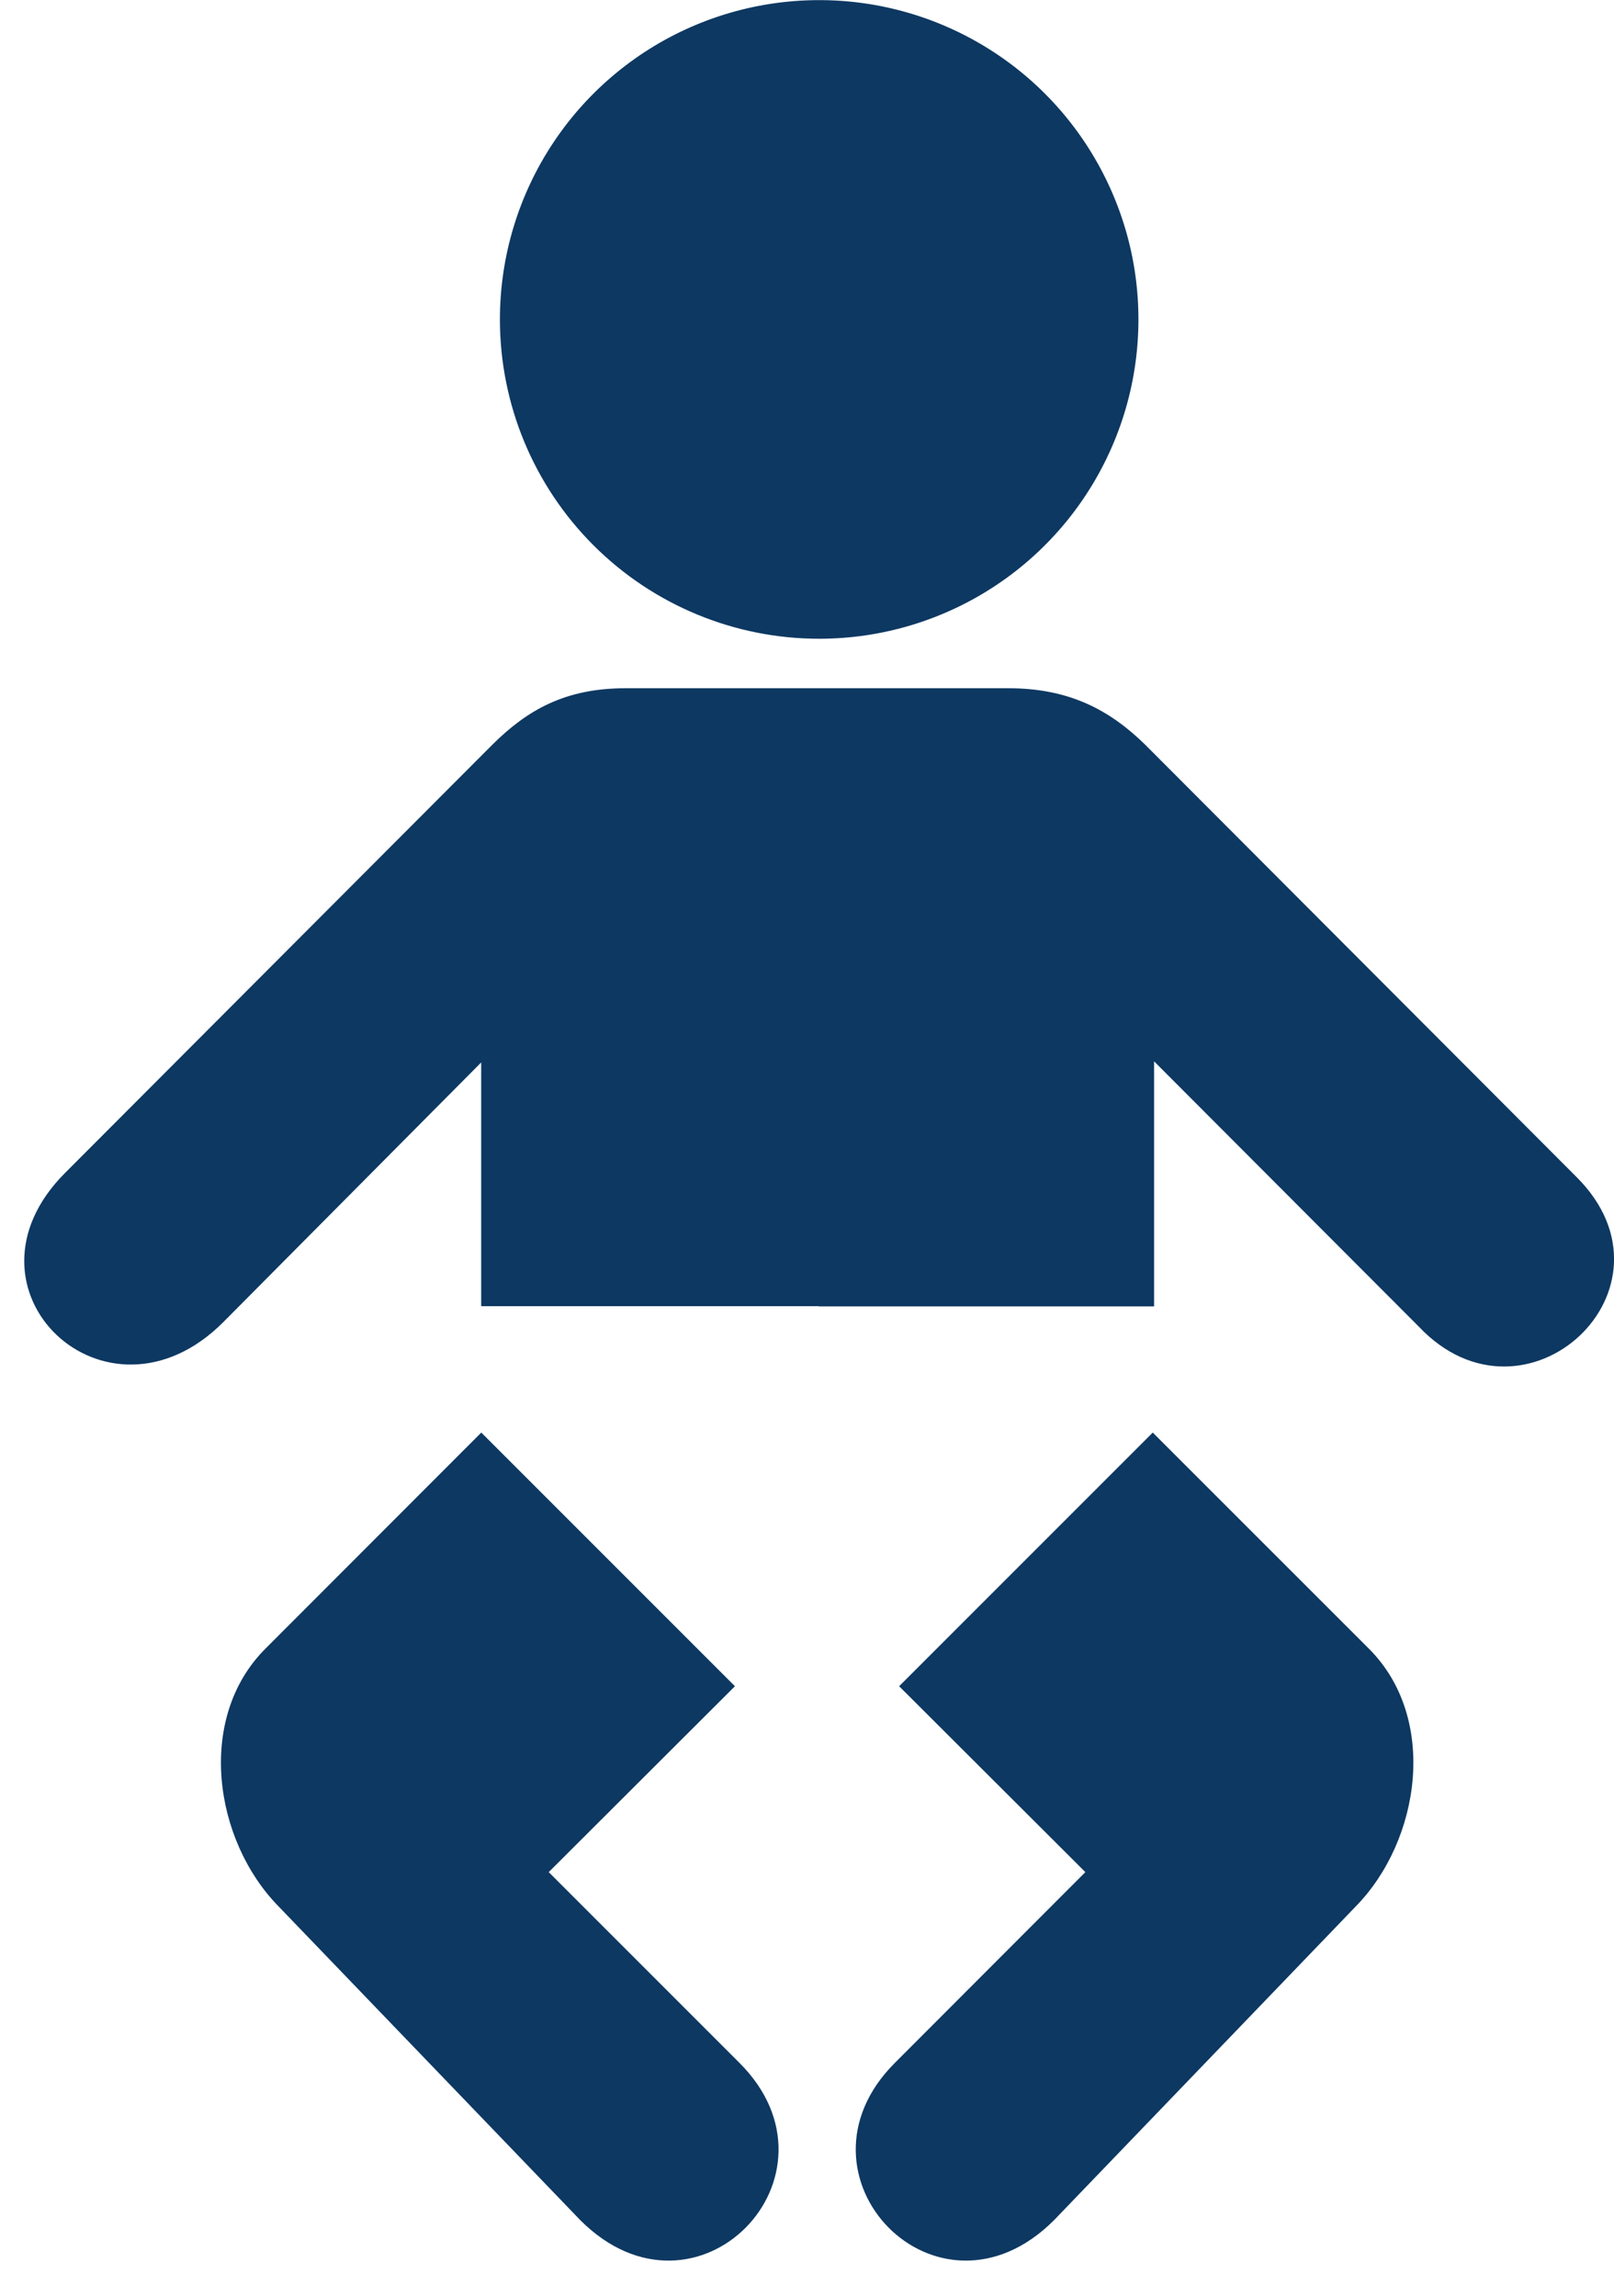
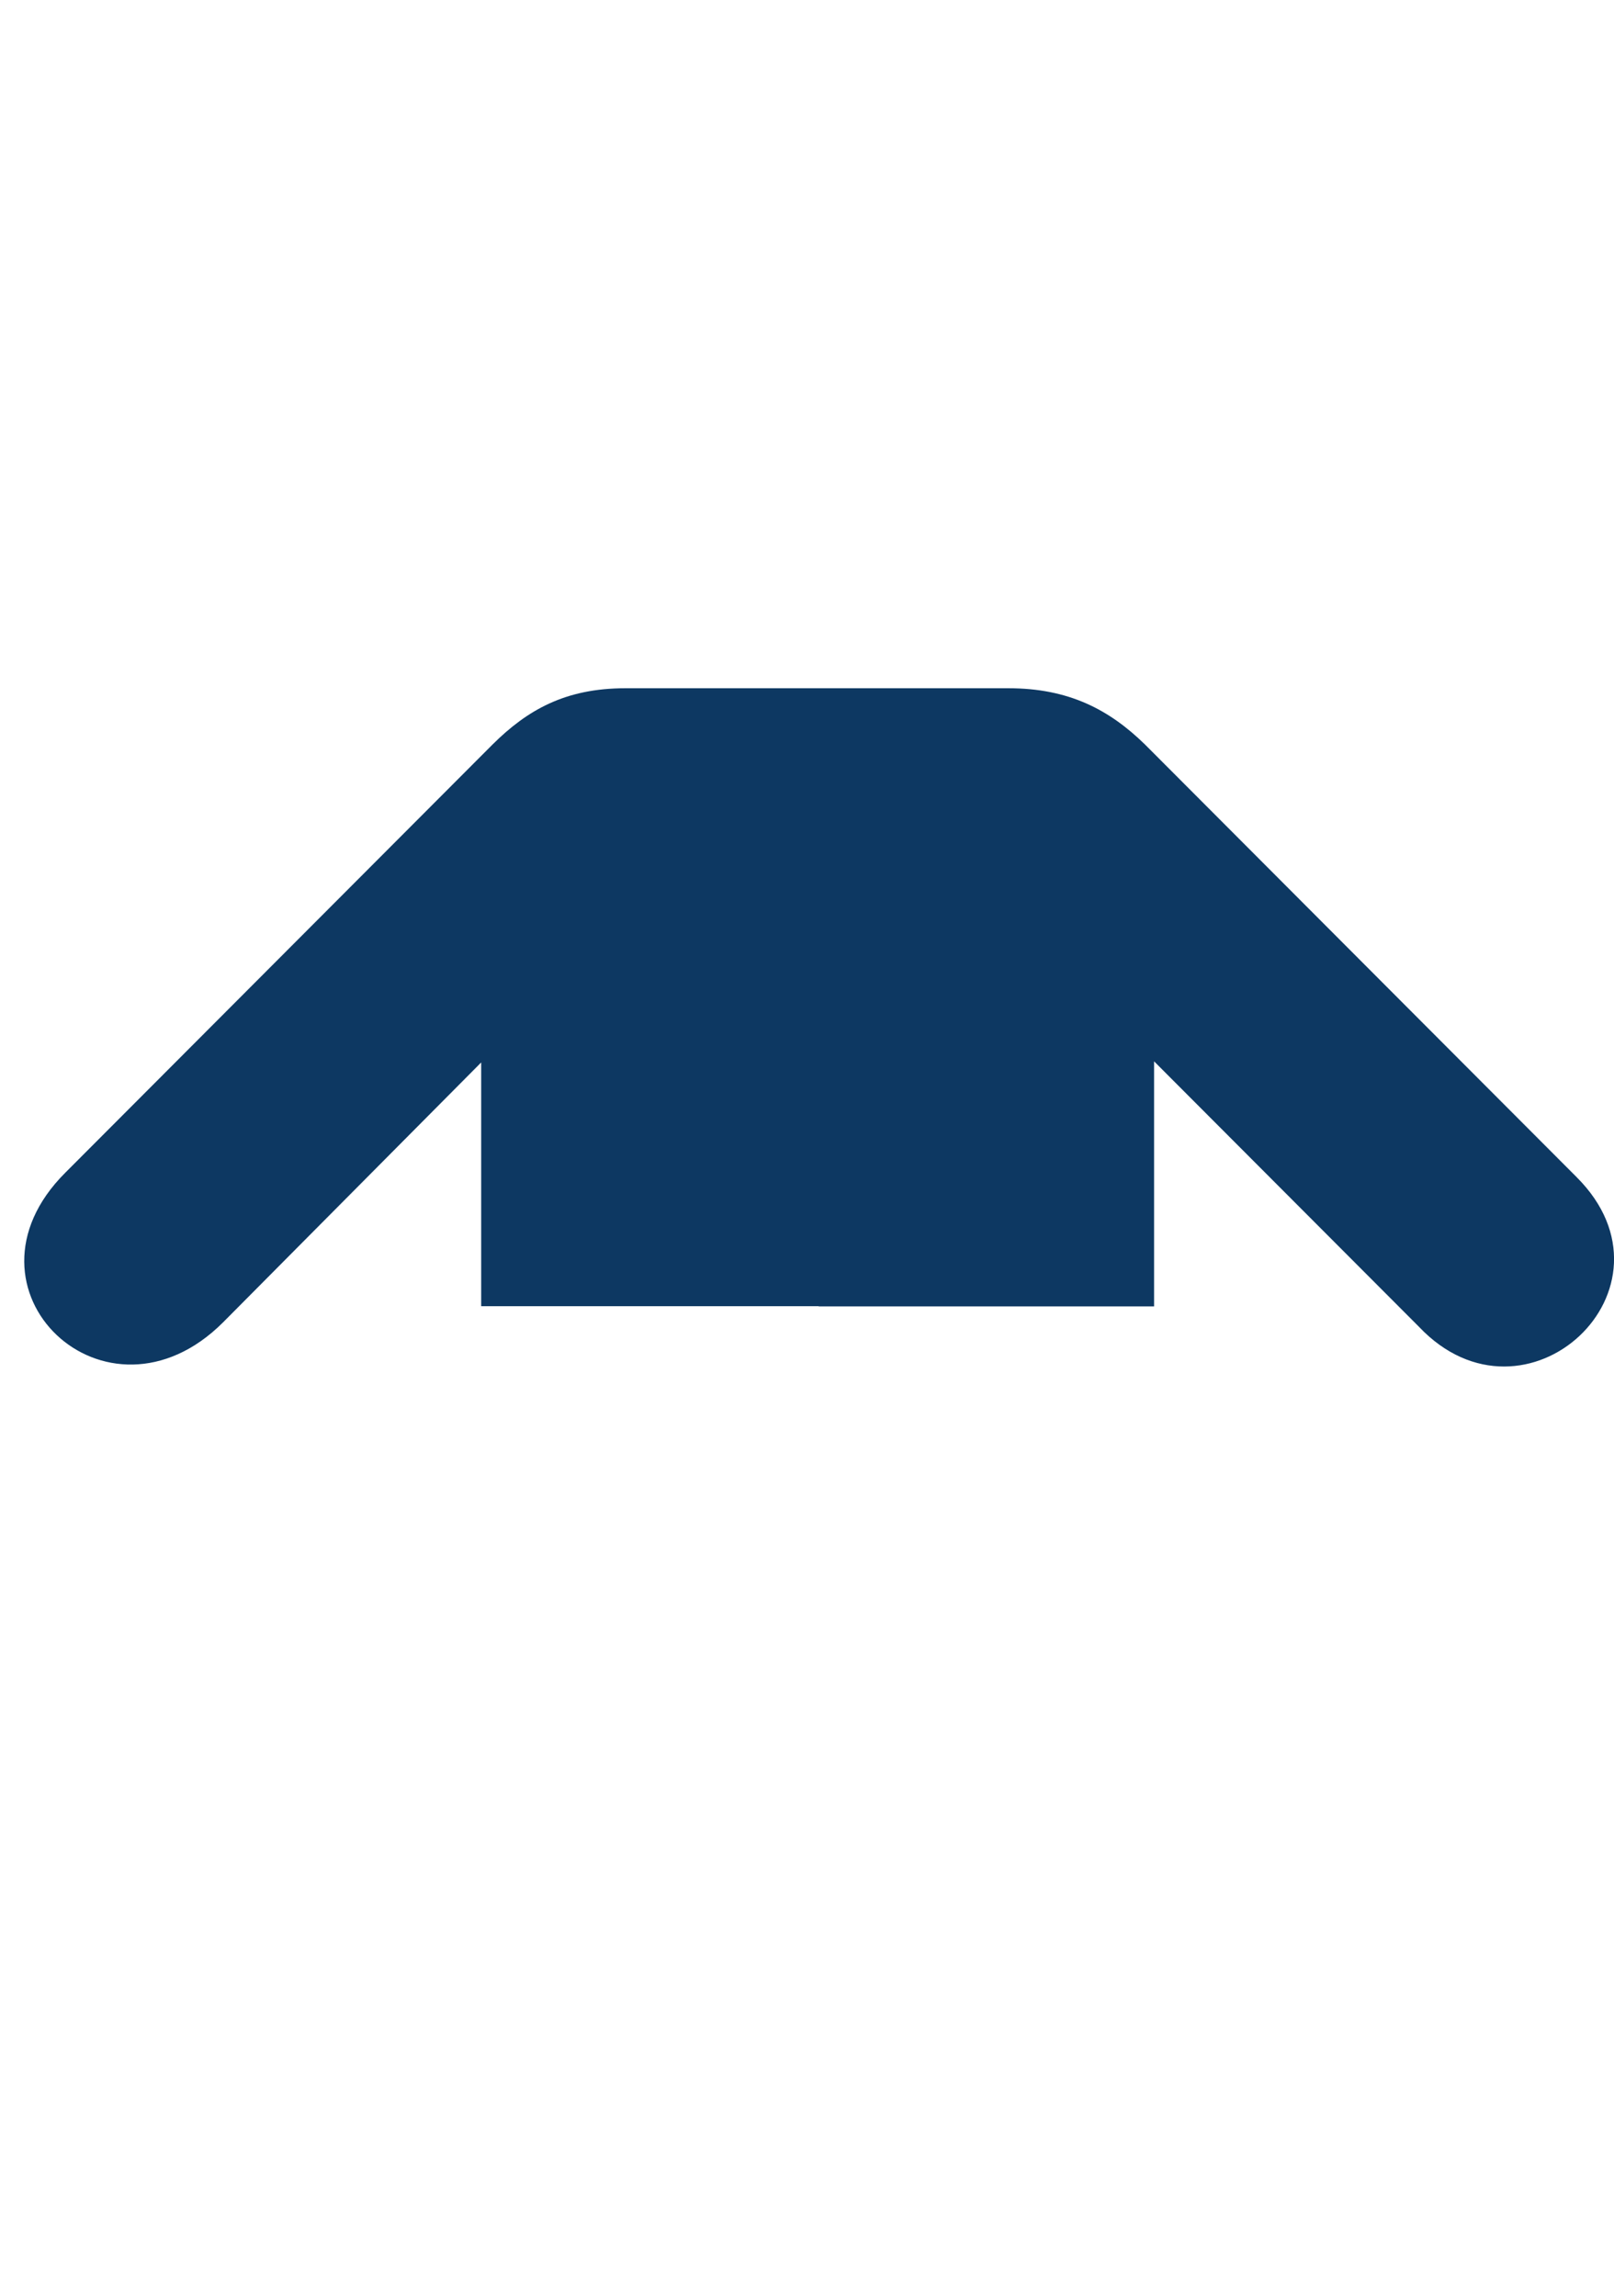
<svg xmlns="http://www.w3.org/2000/svg" width="45" height="64" viewBox="0 0 45 64" fill="none">
-   <path d="M22.839 17.807C24.6 17.807 26.321 17.285 27.785 16.307C29.249 15.329 30.39 13.938 31.063 12.312C31.737 10.685 31.913 8.895 31.57 7.168C31.226 5.442 30.378 3.856 29.134 2.611C27.889 1.366 26.303 0.518 24.576 0.174C22.849 -0.169 21.059 0.007 19.433 0.681C17.806 1.355 16.416 2.496 15.438 3.96C14.46 5.423 13.938 7.145 13.938 8.905C13.938 11.266 14.875 13.53 16.545 15.2C18.214 16.869 20.478 17.807 22.839 17.807Z" fill="#0D3862" />
  <path d="M22.826 36.414H13.416V29.619L6.22 36.864C2.969 40.114 -1.437 35.945 1.819 32.694L13.732 20.756C14.698 19.797 15.757 19.187 17.435 19.187H28.119C29.797 19.187 30.929 19.783 31.924 20.756L43.96 32.818C47.06 35.918 42.535 40.126 39.561 36.987L32.177 29.588V36.42H22.826V36.414Z" fill="#0D3862" />
-   <path d="M32.14 39.937L25.069 47.009L30.261 52.191L24.948 57.511C21.807 60.652 26.139 65.141 29.387 61.895L37.8 53.147C39.605 51.305 40.105 47.901 38.169 45.965L32.14 39.937Z" fill="#0D3862" />
-   <path d="M13.419 39.937L20.491 47.009L15.299 52.191L20.619 57.511C23.758 60.652 19.428 65.141 16.18 61.895L7.767 53.147C5.96 51.305 5.462 47.901 7.397 45.965L13.419 39.937Z" fill="#0D3862" />
</svg>